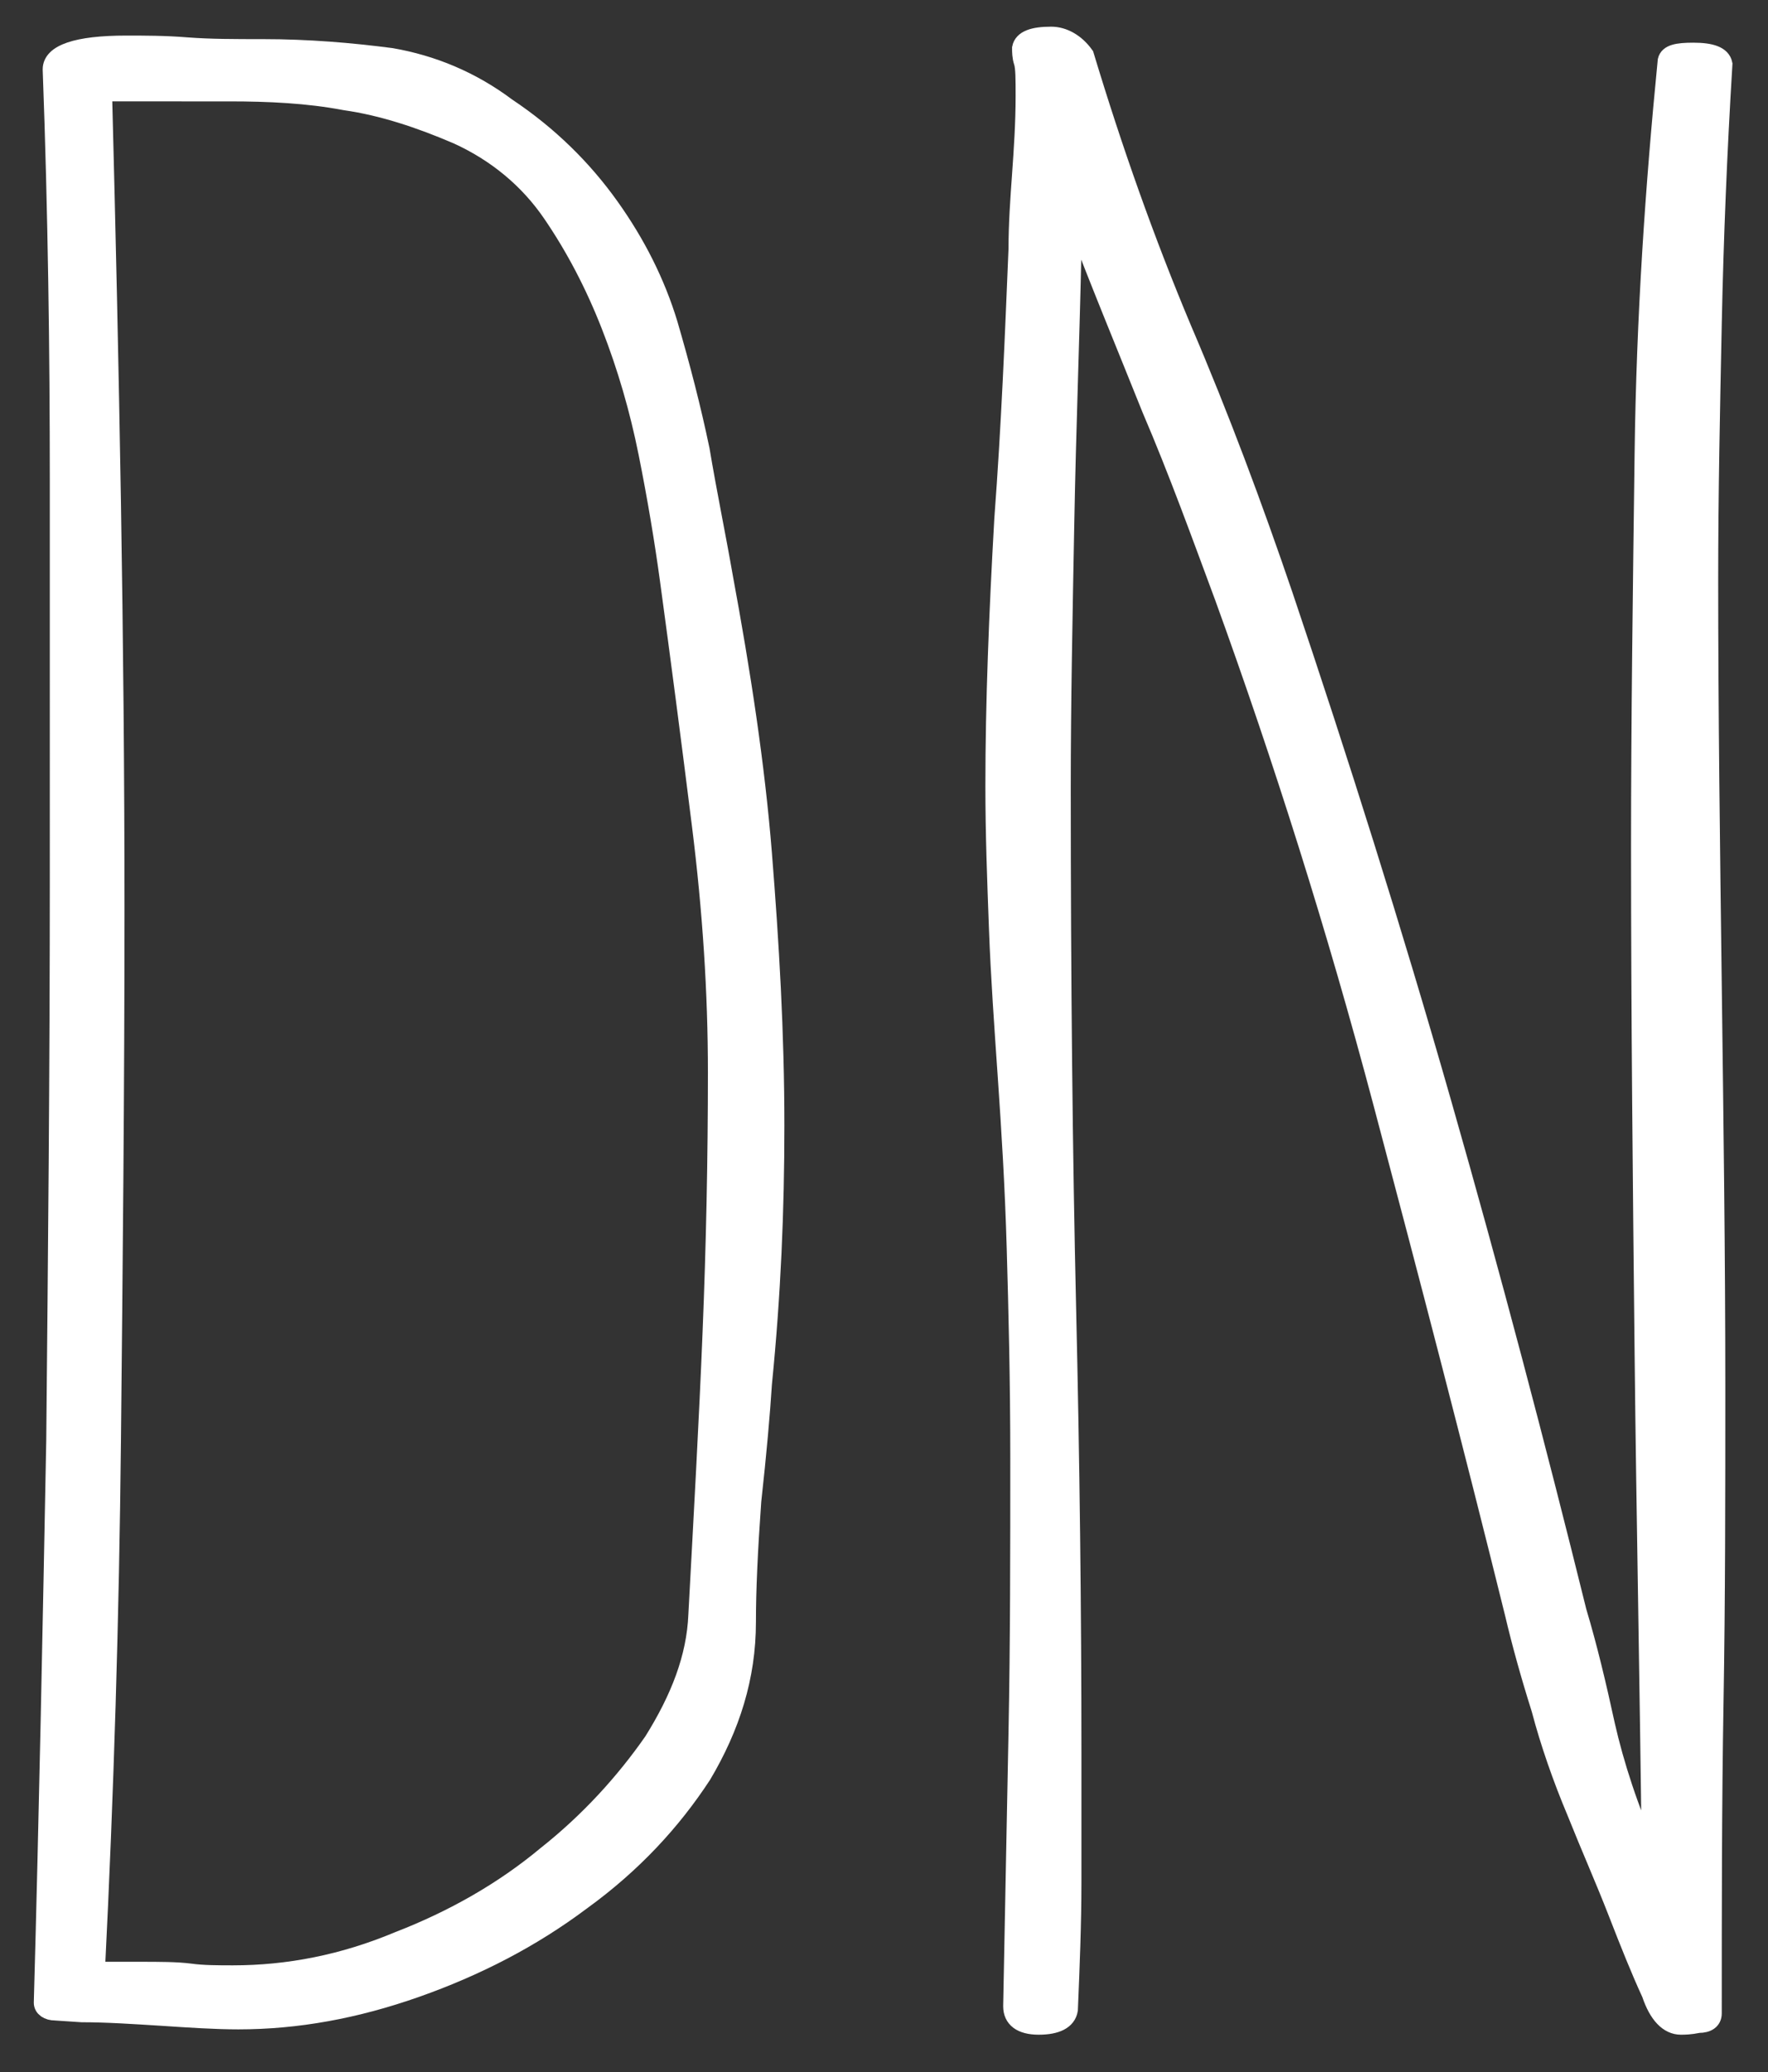
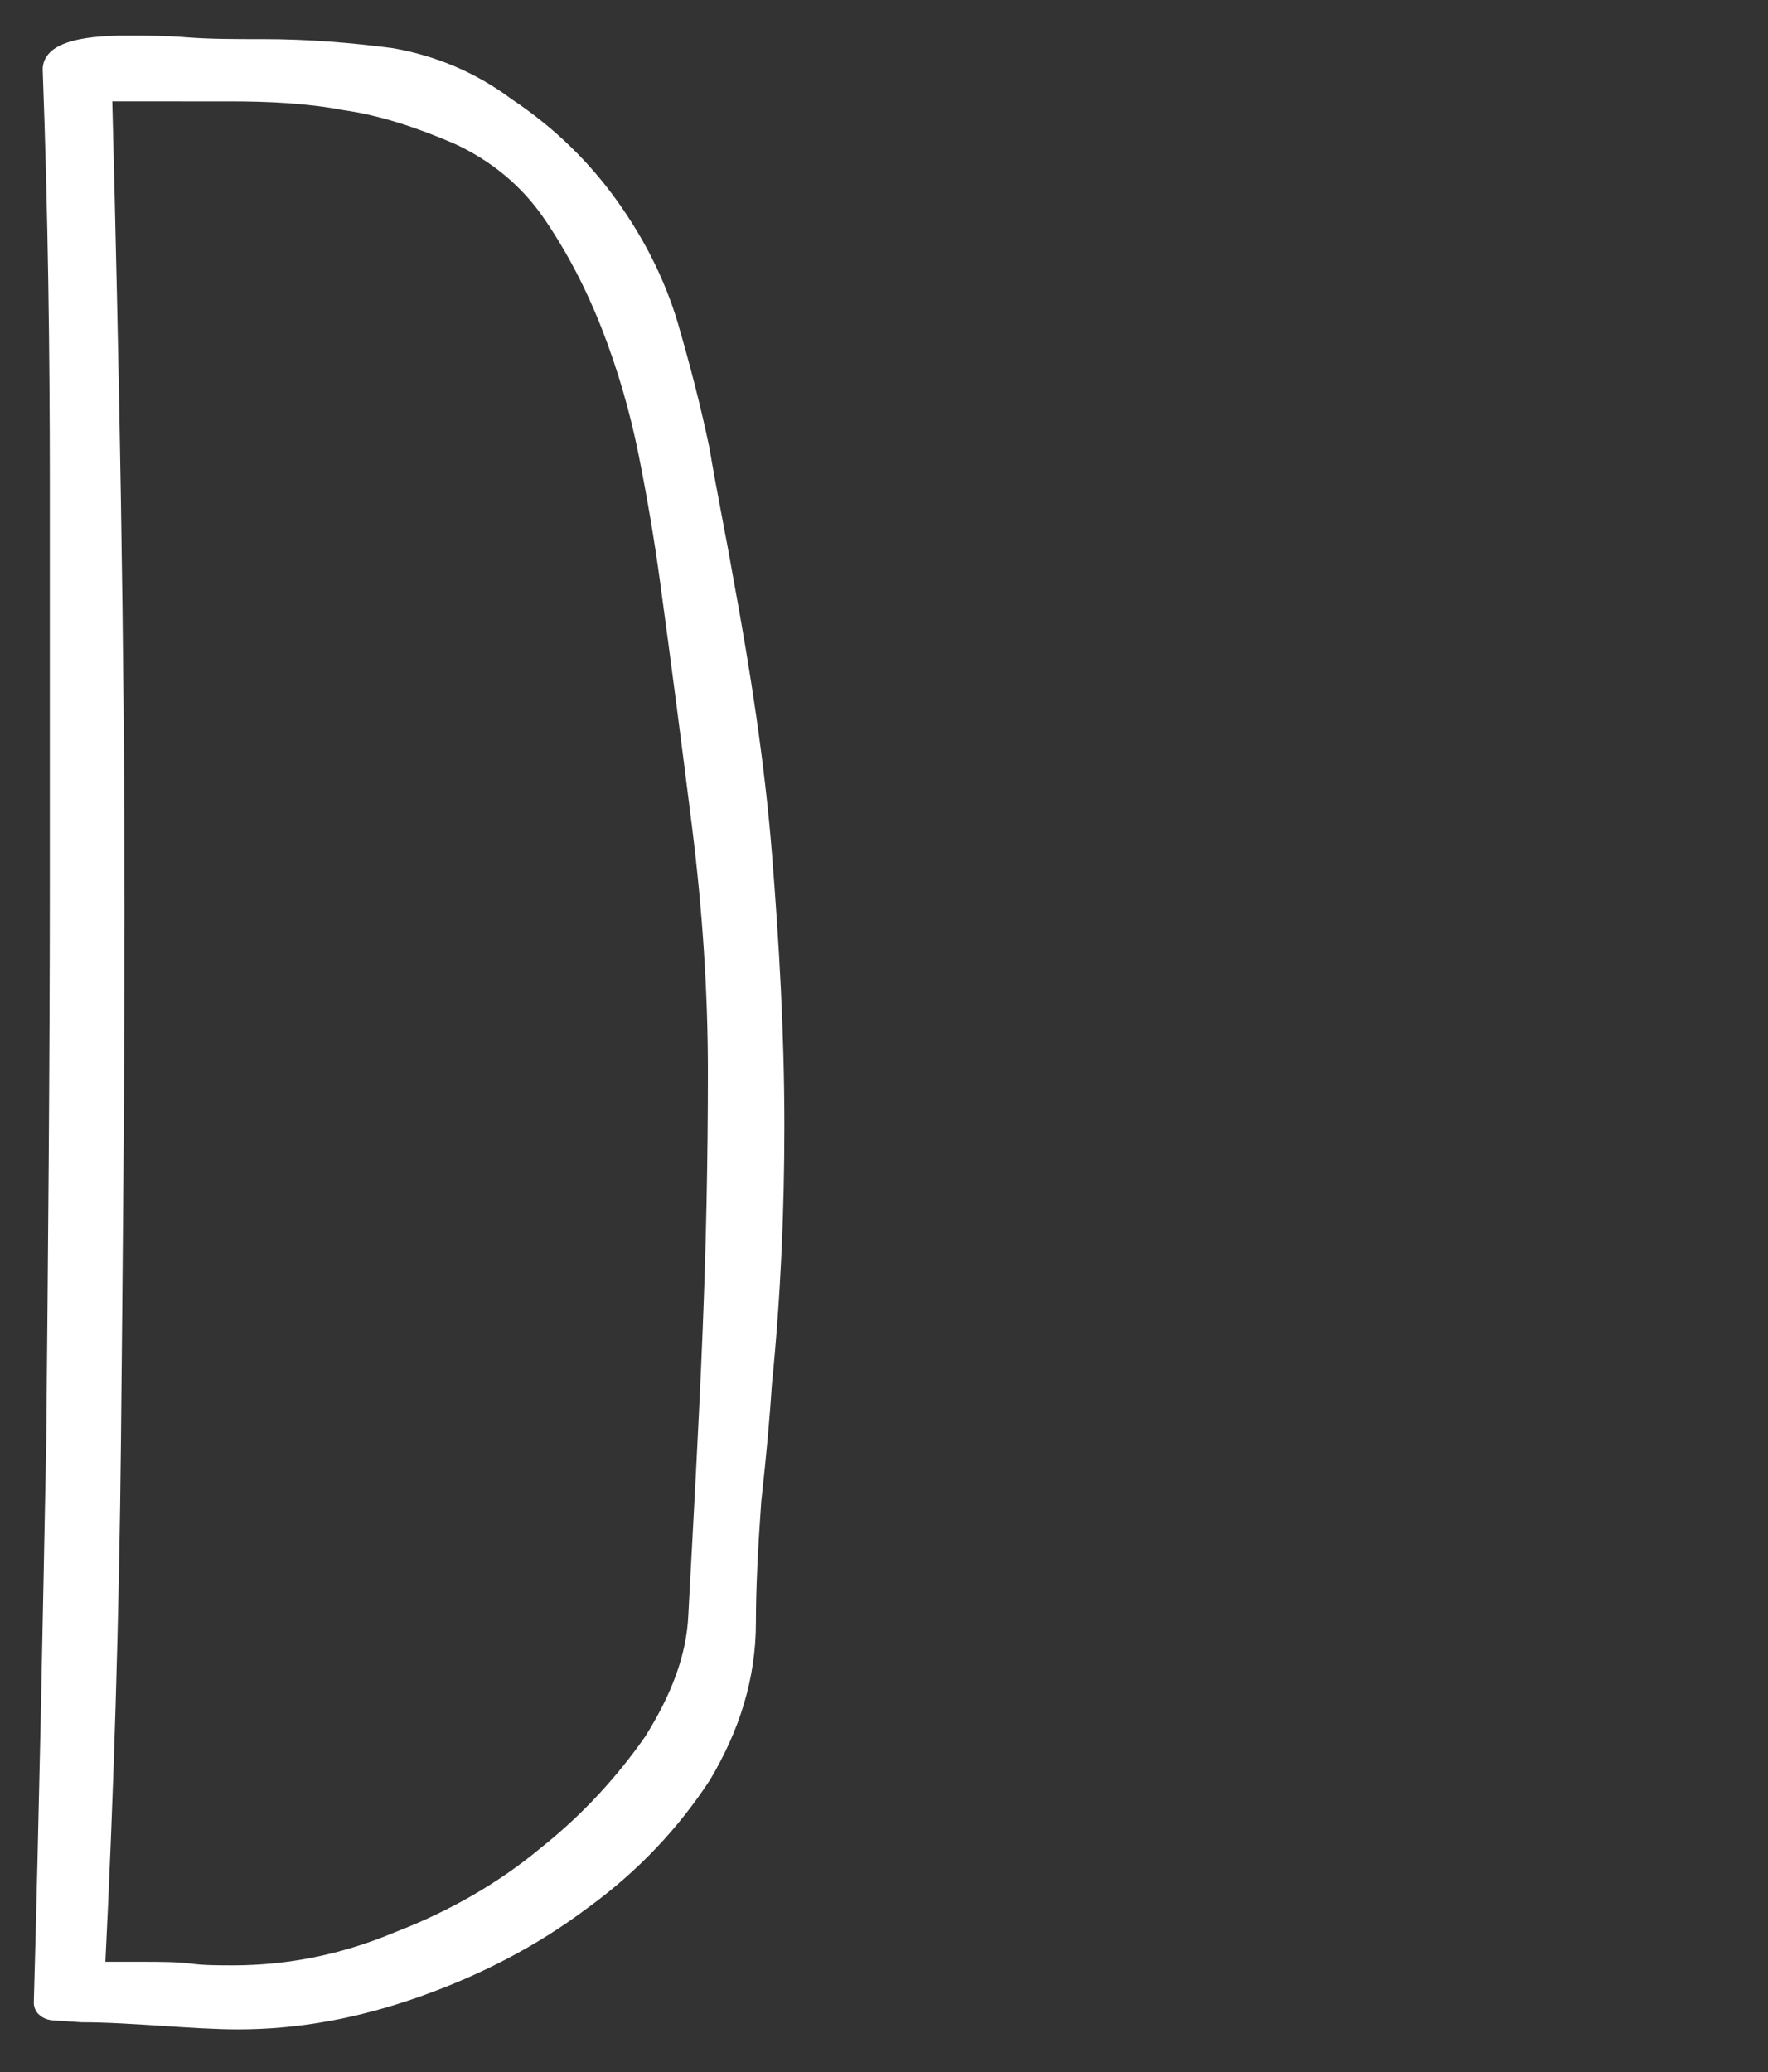
<svg xmlns="http://www.w3.org/2000/svg" version="1.1" id="Layer_1" x="0px" y="0px" viewBox="0 0 99.4 116.5" style="enable-background:new 0 0 99.4 116.5;" xml:space="preserve">
  <rect x="0" y="0" width="99.4" height="116.5" fill="#333333" stroke="none" />
  <style type="text/css">
	.st0{fill:#FFFFFF;stroke:#FFFFFF;stroke-miterlimit:10;}
</style>
  <g>
    <path class="st0" d="M7.8,110.8c1.2,0,2.1,0,2.9,0.1c0.7,0.1,1.6,0.1,2.4,0.1c3.1,0,6.2-0.6,9.3-1.9c3.1-1.2,5.9-2.8,8.3-4.8   c2.4-1.9,4.4-4.1,6-6.4c1.5-2.4,2.4-4.7,2.5-7.1c0.3-5.6,0.6-10.9,0.8-15.9c0.2-4.9,0.3-9.8,0.3-14.6c0-4.5-0.3-9.1-0.9-13.9   s-1.2-9.4-1.8-13.8c-0.3-2.2-0.7-4.6-1.2-7.1s-1.2-4.9-2.1-7.2c-0.9-2.3-2-4.4-3.3-6.3c-1.3-1.9-3.1-3.4-5.3-4.4   c-2.1-0.9-4.2-1.6-6.3-1.9c-2.1-0.4-4.3-0.5-6.5-0.5H5.8c0.4,15.4,0.7,30.8,0.7,46c0,10-0.1,19.9-0.2,29.8   c-0.1,9.9-0.4,19.8-0.9,29.8L7.8,110.8L7.8,110.8z M3.1,113.1c-0.4,0-0.7-0.2-0.7-0.5C2.7,101.9,2.9,91.4,3.1,81   c0.1-10.3,0.2-20.9,0.2-31.6V27.1c0-7.3-0.1-15.1-0.4-23.2c0-0.9,1.4-1.4,4.2-1.4c1,0,2.2,0,3.4,0.1c1.3,0.1,2.7,0.1,4.3,0.1   c2.5,0,4.9,0.2,7.2,0.5c2.3,0.4,4.5,1.3,6.5,2.8c2.4,1.6,4.3,3.5,5.8,5.6s2.6,4.3,3.3,6.6c0.7,2.4,1.3,4.7,1.8,7.1   c0.4,2.4,0.9,4.8,1.3,7.1c1,5.4,1.8,10.6,2.2,15.6c0.4,5,0.7,10.1,0.7,15.3c0,4.7-0.2,9.5-0.7,14.5c-0.1,1.6-0.3,3.9-0.6,6.6   c-0.2,2.8-0.3,5-0.3,6.8c0,3.1-0.9,5.9-2.5,8.6c-1.7,2.6-3.9,5-6.8,7.1c-2.8,2.1-5.9,3.7-9.3,4.9c-3.4,1.2-6.7,1.8-10,1.8   c-1.3,0-2.8-0.1-4.3-0.2c-1.6-0.1-3.1-0.2-4.5-0.2L3.1,113.1L3.1,113.1z" />
  </g>
-   <path class="st0" d="M60.3,14.1c-0.1,4.8-0.3,9.9-0.4,15.2c-0.1,5.3-0.2,10.3-0.2,15c0,10.8,0.1,20.6,0.3,29.2  c0.2,8.6,0.3,17,0.3,25.1v7.2c0,2.4-0.1,4.8-0.2,7.2c-0.1,0.6-0.7,0.9-1.7,0.9s-1.5-0.4-1.5-1.1c0.1-5.2,0.2-10.3,0.3-15.4  c0.1-5.1,0.1-10.2,0.1-15.4c0-4.4-0.1-8.3-0.2-11.8s-0.3-6.7-0.5-9.6s-0.4-5.7-0.5-8.4c-0.1-2.7-0.2-5.3-0.2-8c0-4.7,0.2-9.7,0.5-15  c0.4-5.3,0.6-10.4,0.8-15.2c0-1.4,0.1-2.8,0.2-4.2c0.1-1.4,0.2-2.9,0.2-4.4c0-0.9,0-1.6-0.1-1.9s-0.1-0.6-0.1-0.8  C57.5,2.2,58.1,2,59.1,2c0.7,0,1.4,0.4,1.9,1.1c1.6,5.3,3.4,10.4,5.5,15.4c2.1,4.9,4,10,5.7,15c3.1,9.2,6.1,18.7,8.9,28.5  s5.3,19.3,7.6,28.6c0.6,2,1.1,4.1,1.6,6.4c0.5,2.2,1.3,4.7,2.5,7.4c-0.1-9.4-0.3-18.9-0.4-28.3s-0.2-18.9-0.2-28.5  c0-7.1,0.1-14.4,0.2-22.1s0.6-15,1.3-22.1c0.1-0.4,0.6-0.5,1.5-0.5c1,0,1.6,0.2,1.7,0.7c-0.3,4.9-0.5,9.8-0.6,14.6  c-0.1,4.8-0.2,9.6-0.2,14.4c0,7.4,0.1,15,0.2,22.8s0.2,15.3,0.2,22.6c0,6,0,11.9-0.1,17.7c-0.1,5.8-0.1,11.6-0.1,17.5  c0,0.4-0.3,0.6-0.8,0.6c-0.5,0.1-0.8,0.1-1,0.1c-0.7,0-1.3-0.6-1.7-1.8c-0.6-1.3-1.2-2.8-1.9-4.6c-0.7-1.8-1.5-3.6-2.3-5.6  c-0.8-1.9-1.5-3.9-2-5.8c-0.6-1.9-1.1-3.7-1.5-5.4c-2.3-9.3-4.8-18.9-7.4-28.7c-2.6-9.8-5.6-19.3-8.9-28.4  c-1.3-3.5-2.6-7.1-4.1-10.6c-1.4-3.5-2.9-7.1-4.3-10.8L60.3,14.1L60.3,14.1z" />
</svg>